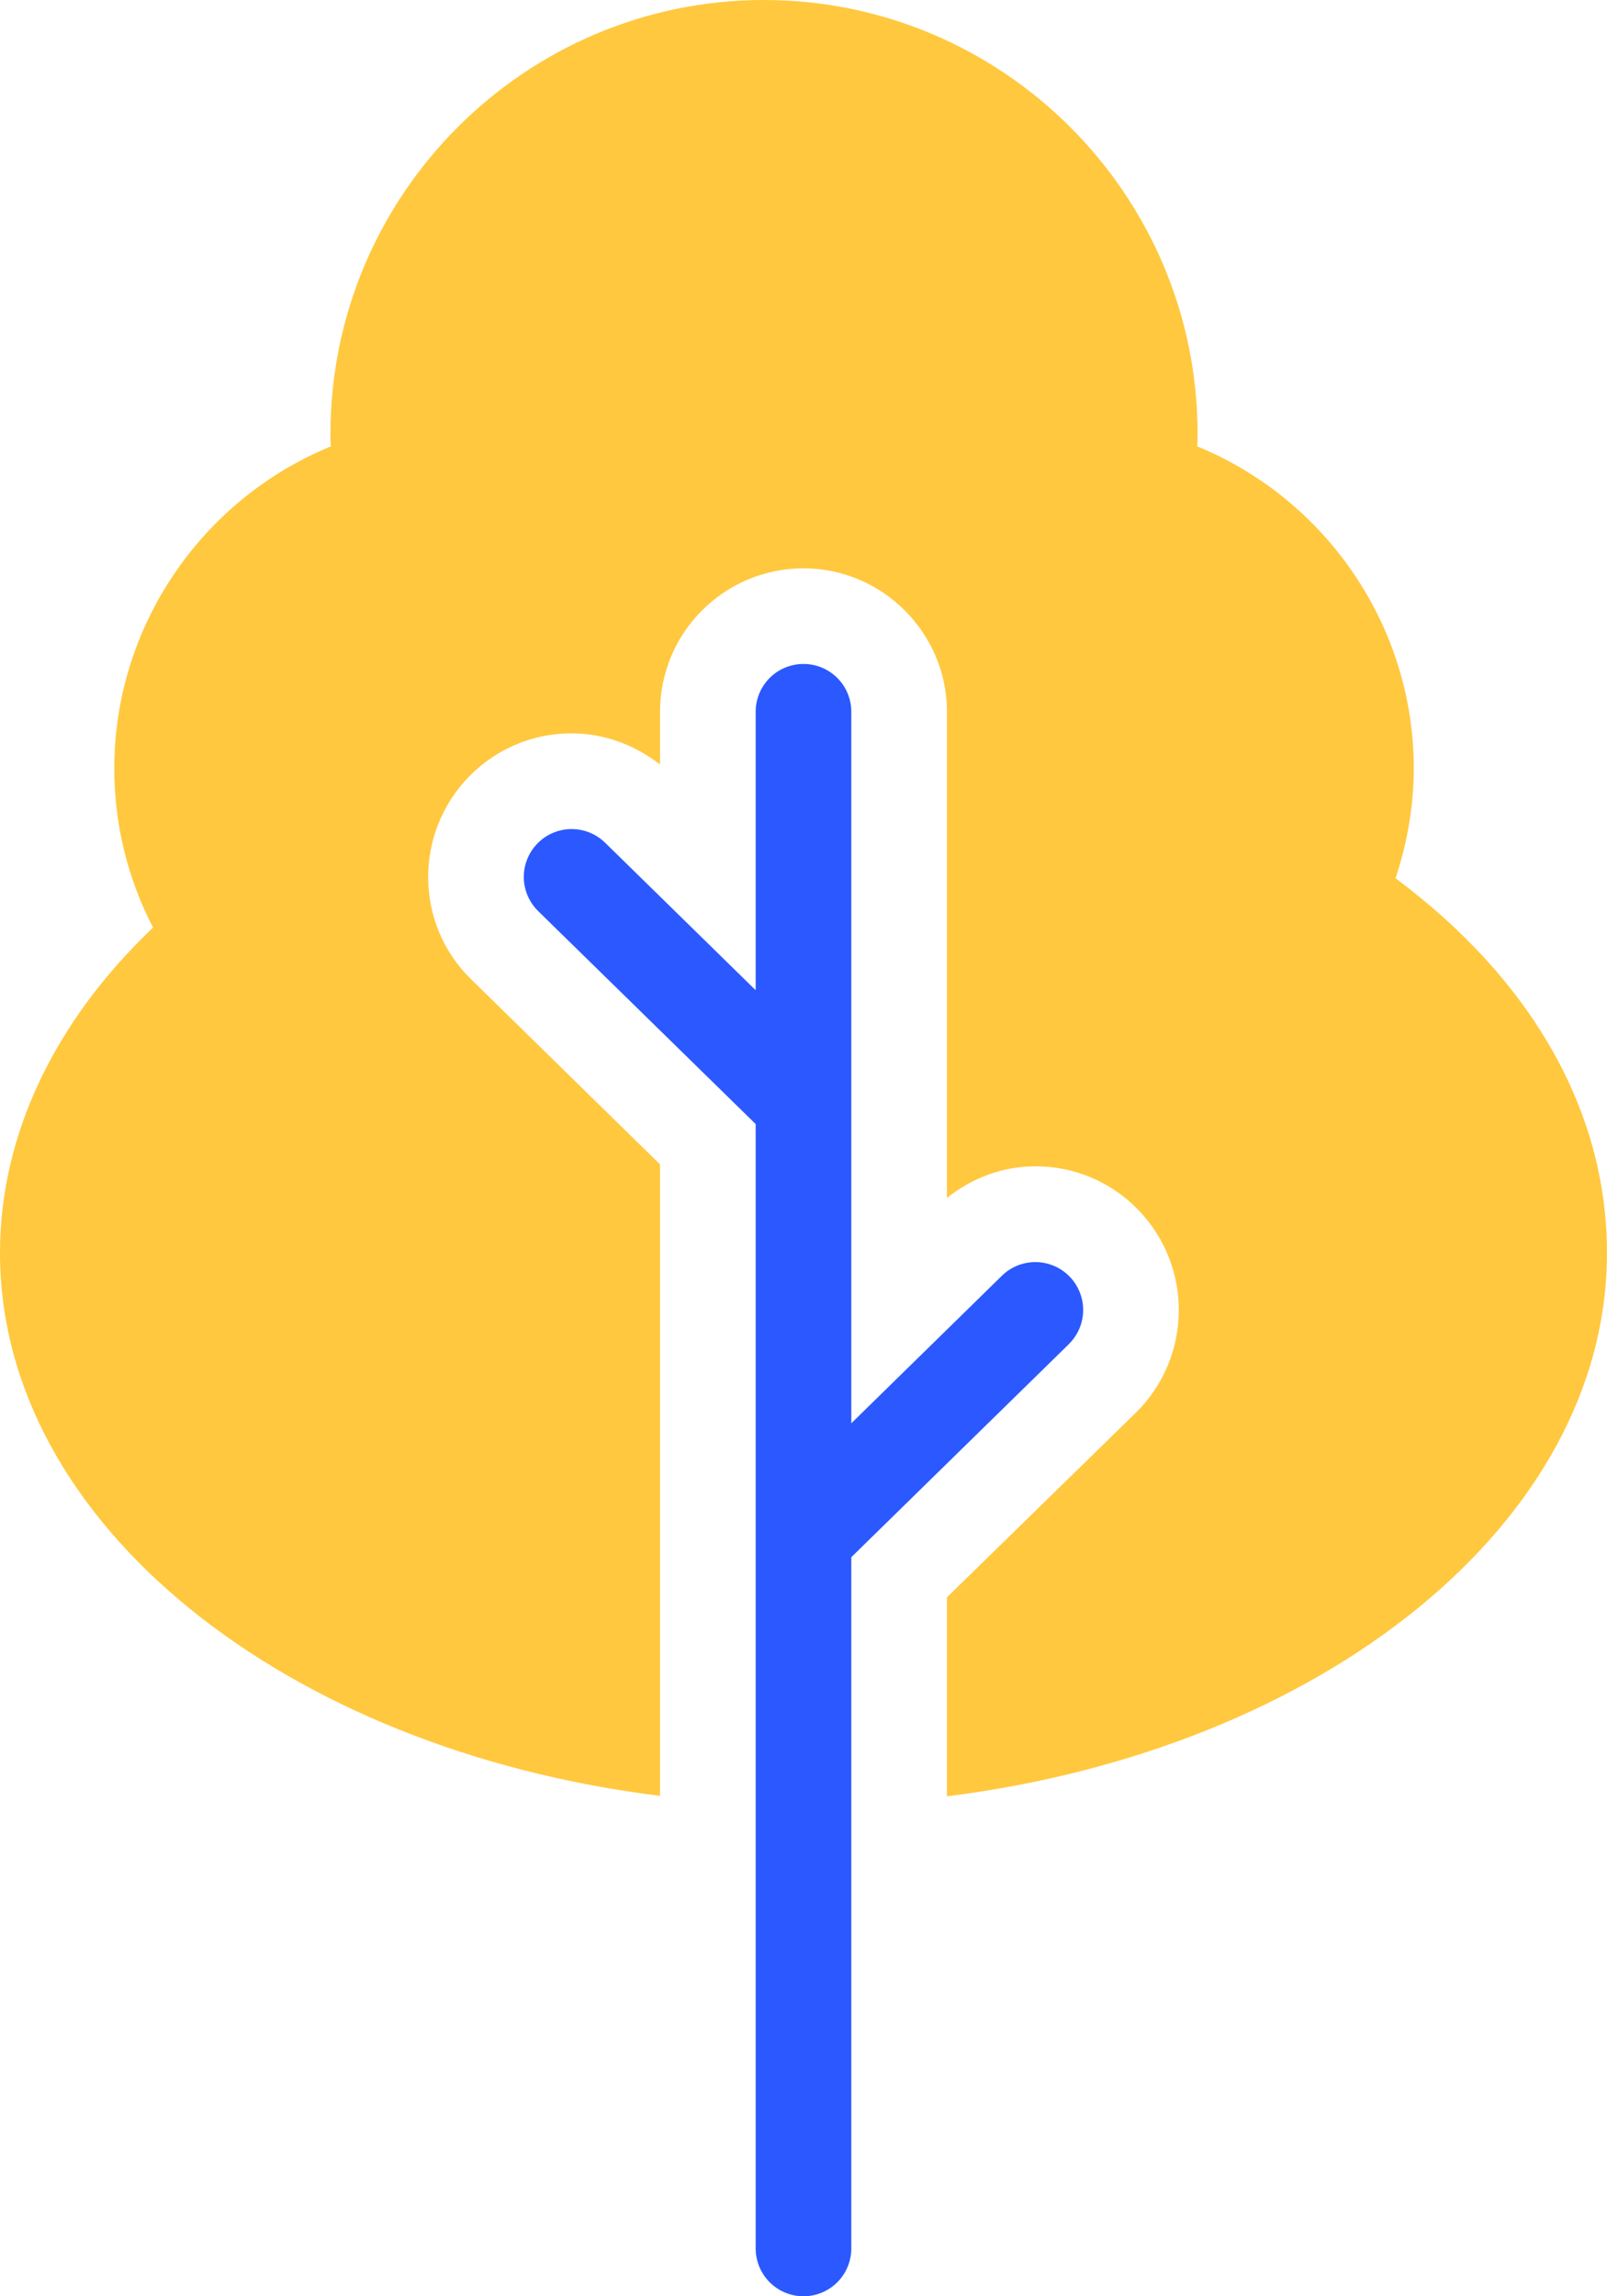
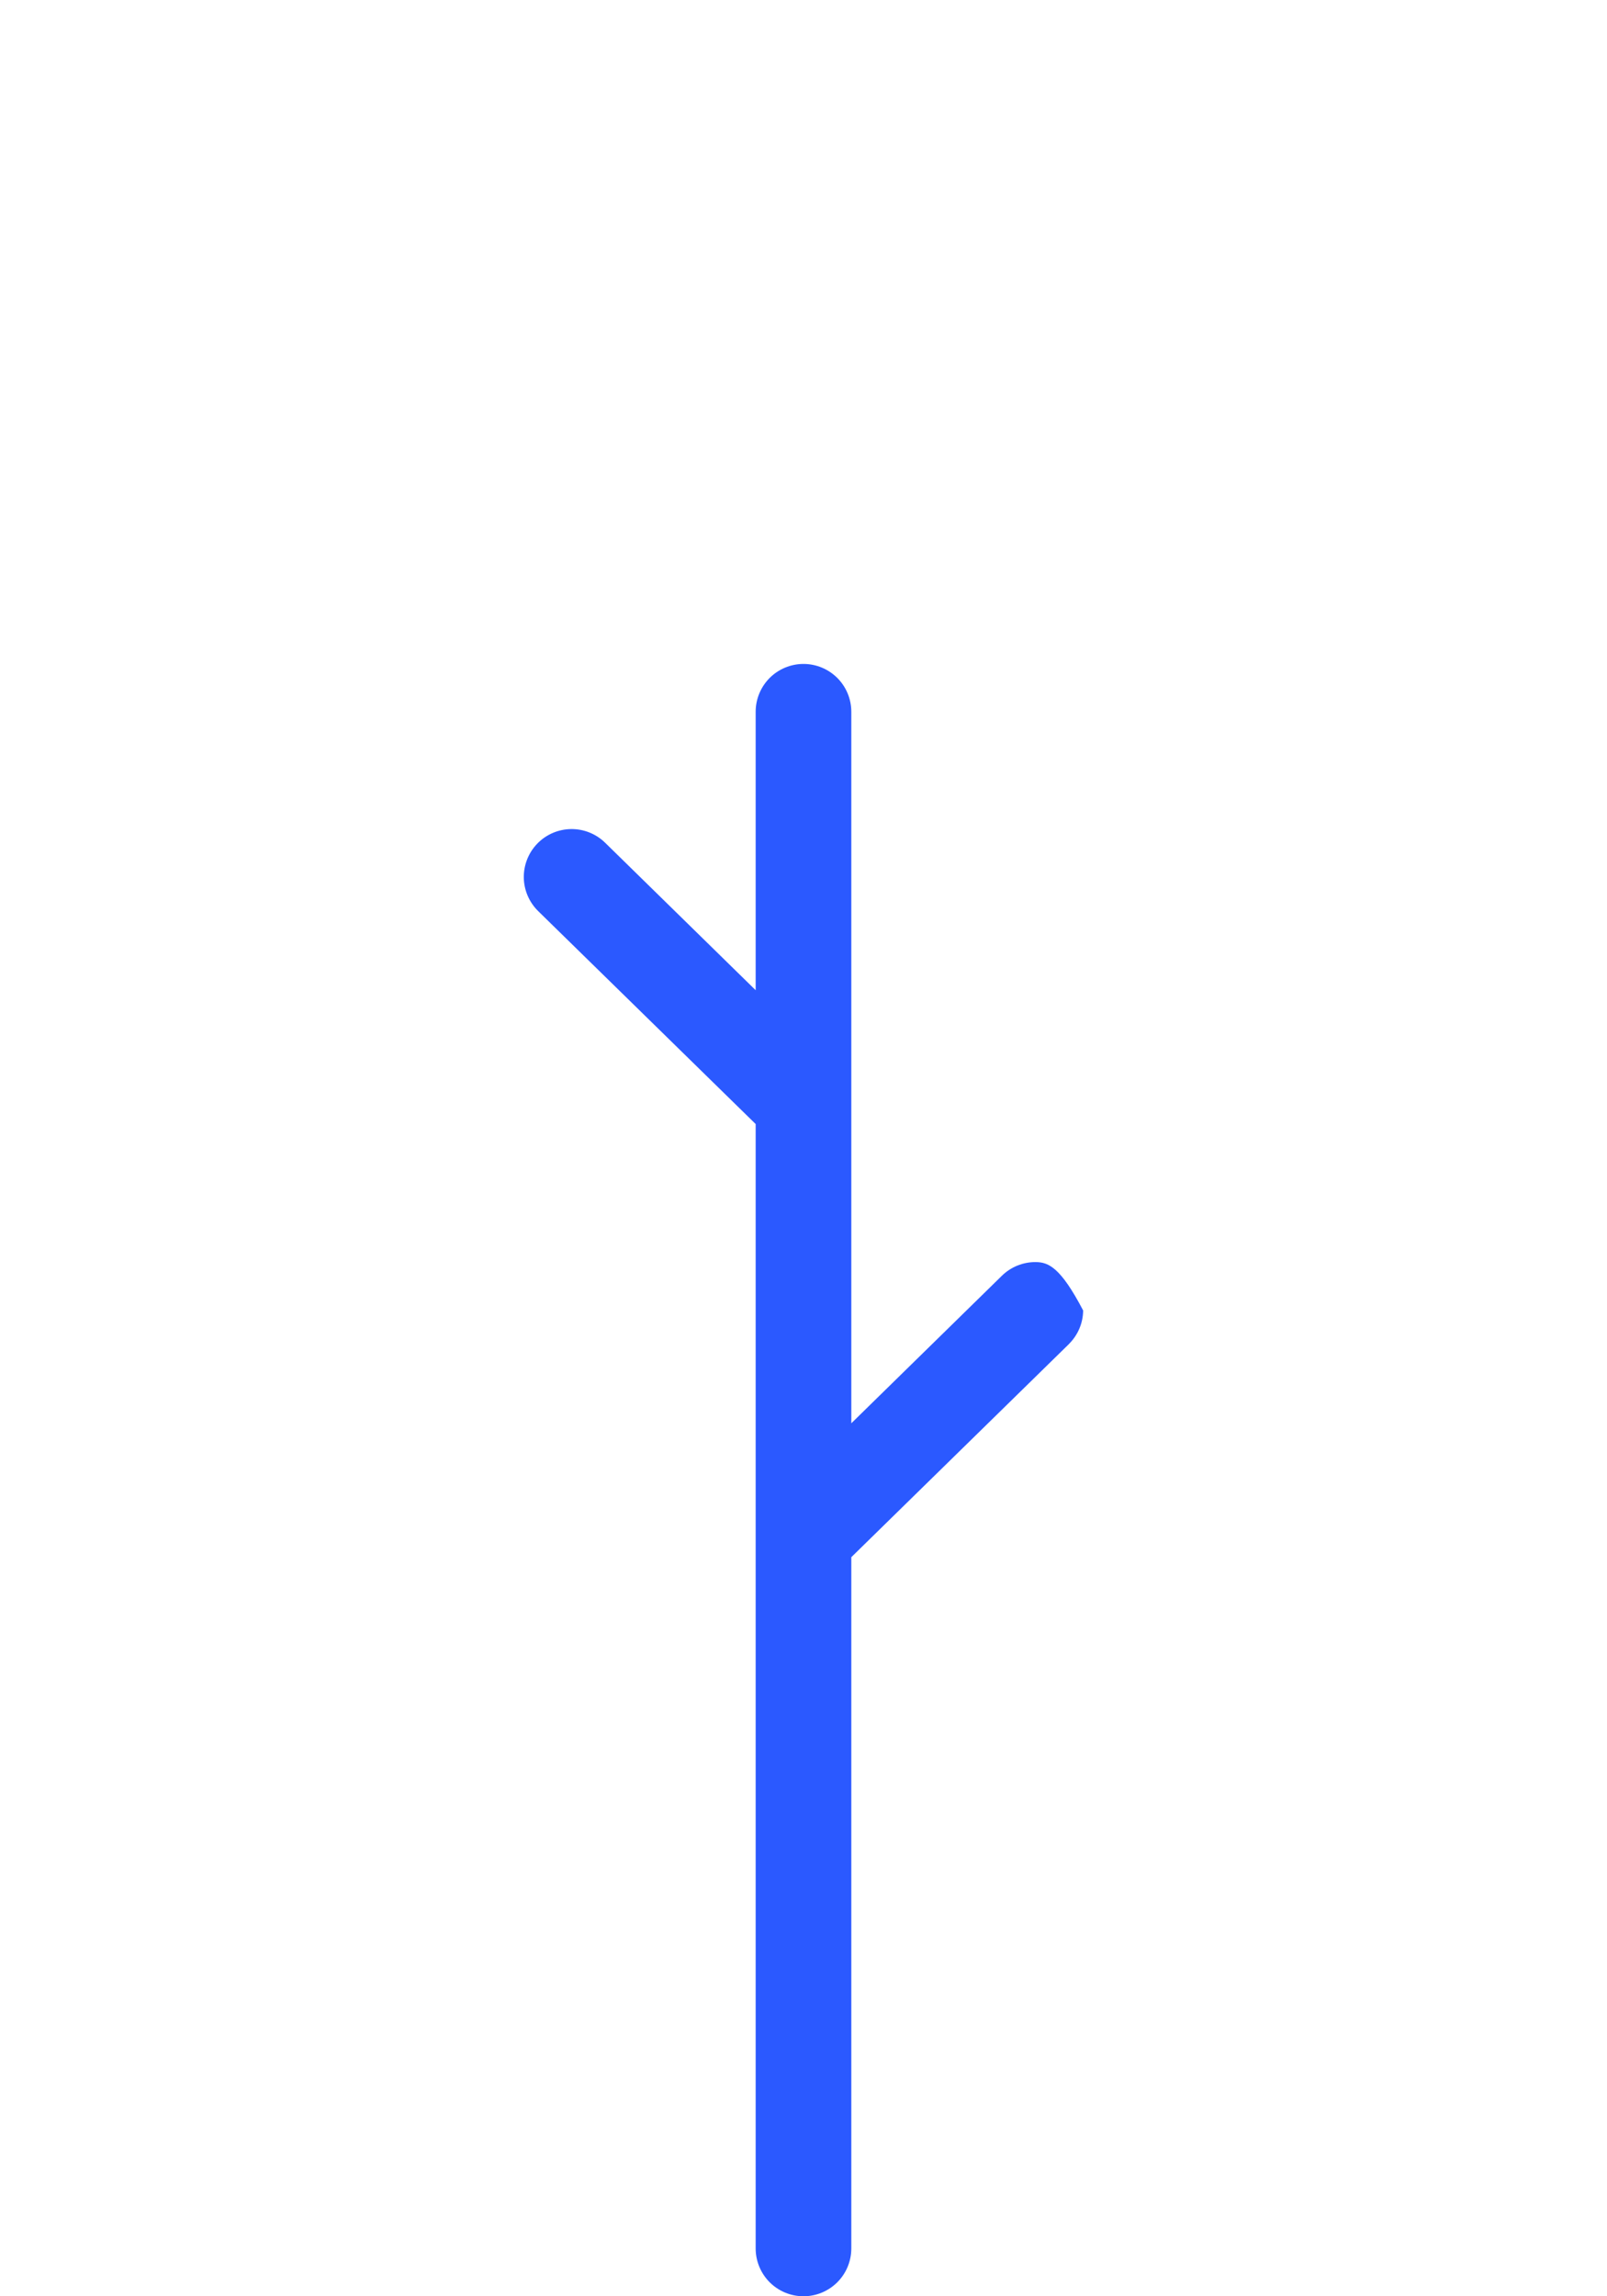
<svg xmlns="http://www.w3.org/2000/svg" width="56" height="80" viewBox="0 0 56 80" fill="none">
-   <path d="M55.999 43.649C55.999 53.082 46.049 60.949 32.999 62.582V55.649L39.583 49.216C41.549 47.282 41.583 44.116 39.649 42.133C39.185 41.657 38.631 41.279 38.018 41.021C37.405 40.763 36.747 40.631 36.083 40.633C34.949 40.633 33.883 41.033 32.999 41.733V24.799C32.999 22.05 30.749 19.8 28 19.8C25.233 19.8 23 22.05 23 24.799V26.633C22.116 25.95 21.05 25.549 19.916 25.549C18.566 25.549 17.3 26.083 16.35 27.049C14.416 29.033 14.45 32.199 16.416 34.116L23 40.566V62.566C9.95 60.949 0 53.082 0 43.649C0 39.566 1.883 35.599 5.333 32.316C4.444 30.601 3.981 28.698 3.983 26.766C3.983 21.833 7.017 17.4 11.533 15.55C11.517 15.416 11.516 15.266 11.516 15.116C11.516 6.783 18.3 0 26.616 0C34.949 0 41.733 6.783 41.733 15.116C41.733 15.266 41.733 15.416 41.716 15.55C46.233 17.4 49.266 21.833 49.266 26.766C49.266 28.049 49.049 29.333 48.632 30.599C53.399 34.149 55.999 38.733 55.999 43.649Z" fill="#FFC83E" />
-   <path d="M37.244 46.829C37.56 46.52 37.741 46.098 37.745 45.656C37.75 45.214 37.579 44.788 37.27 44.471C36.961 44.156 36.539 43.975 36.097 43.97C35.655 43.965 35.229 44.136 34.913 44.446L29.666 49.586V24.798C29.666 24.356 29.491 23.932 29.178 23.619C28.865 23.307 28.442 23.131 28 23.131C27.558 23.131 27.134 23.307 26.821 23.619C26.509 23.932 26.333 24.356 26.333 24.798V34.498L21.086 29.359C20.77 29.05 20.344 28.879 19.902 28.884C19.46 28.889 19.038 29.069 18.729 29.385C18.42 29.701 18.249 30.127 18.253 30.569C18.258 31.011 18.439 31.433 18.755 31.743L26.333 39.161V78.333C26.333 78.775 26.509 79.199 26.821 79.512C27.134 79.824 27.558 80 28 80C28.442 80 28.865 79.824 29.178 79.512C29.491 79.199 29.666 78.775 29.666 78.333V54.251L37.246 46.829H37.244Z" fill="#2B59FF" />
+   <path d="M37.244 46.829C37.56 46.52 37.741 46.098 37.745 45.656C36.961 44.156 36.539 43.975 36.097 43.97C35.655 43.965 35.229 44.136 34.913 44.446L29.666 49.586V24.798C29.666 24.356 29.491 23.932 29.178 23.619C28.865 23.307 28.442 23.131 28 23.131C27.558 23.131 27.134 23.307 26.821 23.619C26.509 23.932 26.333 24.356 26.333 24.798V34.498L21.086 29.359C20.77 29.05 20.344 28.879 19.902 28.884C19.46 28.889 19.038 29.069 18.729 29.385C18.42 29.701 18.249 30.127 18.253 30.569C18.258 31.011 18.439 31.433 18.755 31.743L26.333 39.161V78.333C26.333 78.775 26.509 79.199 26.821 79.512C27.134 79.824 27.558 80 28 80C28.442 80 28.865 79.824 29.178 79.512C29.491 79.199 29.666 78.775 29.666 78.333V54.251L37.246 46.829H37.244Z" fill="#2B59FF" />
</svg>